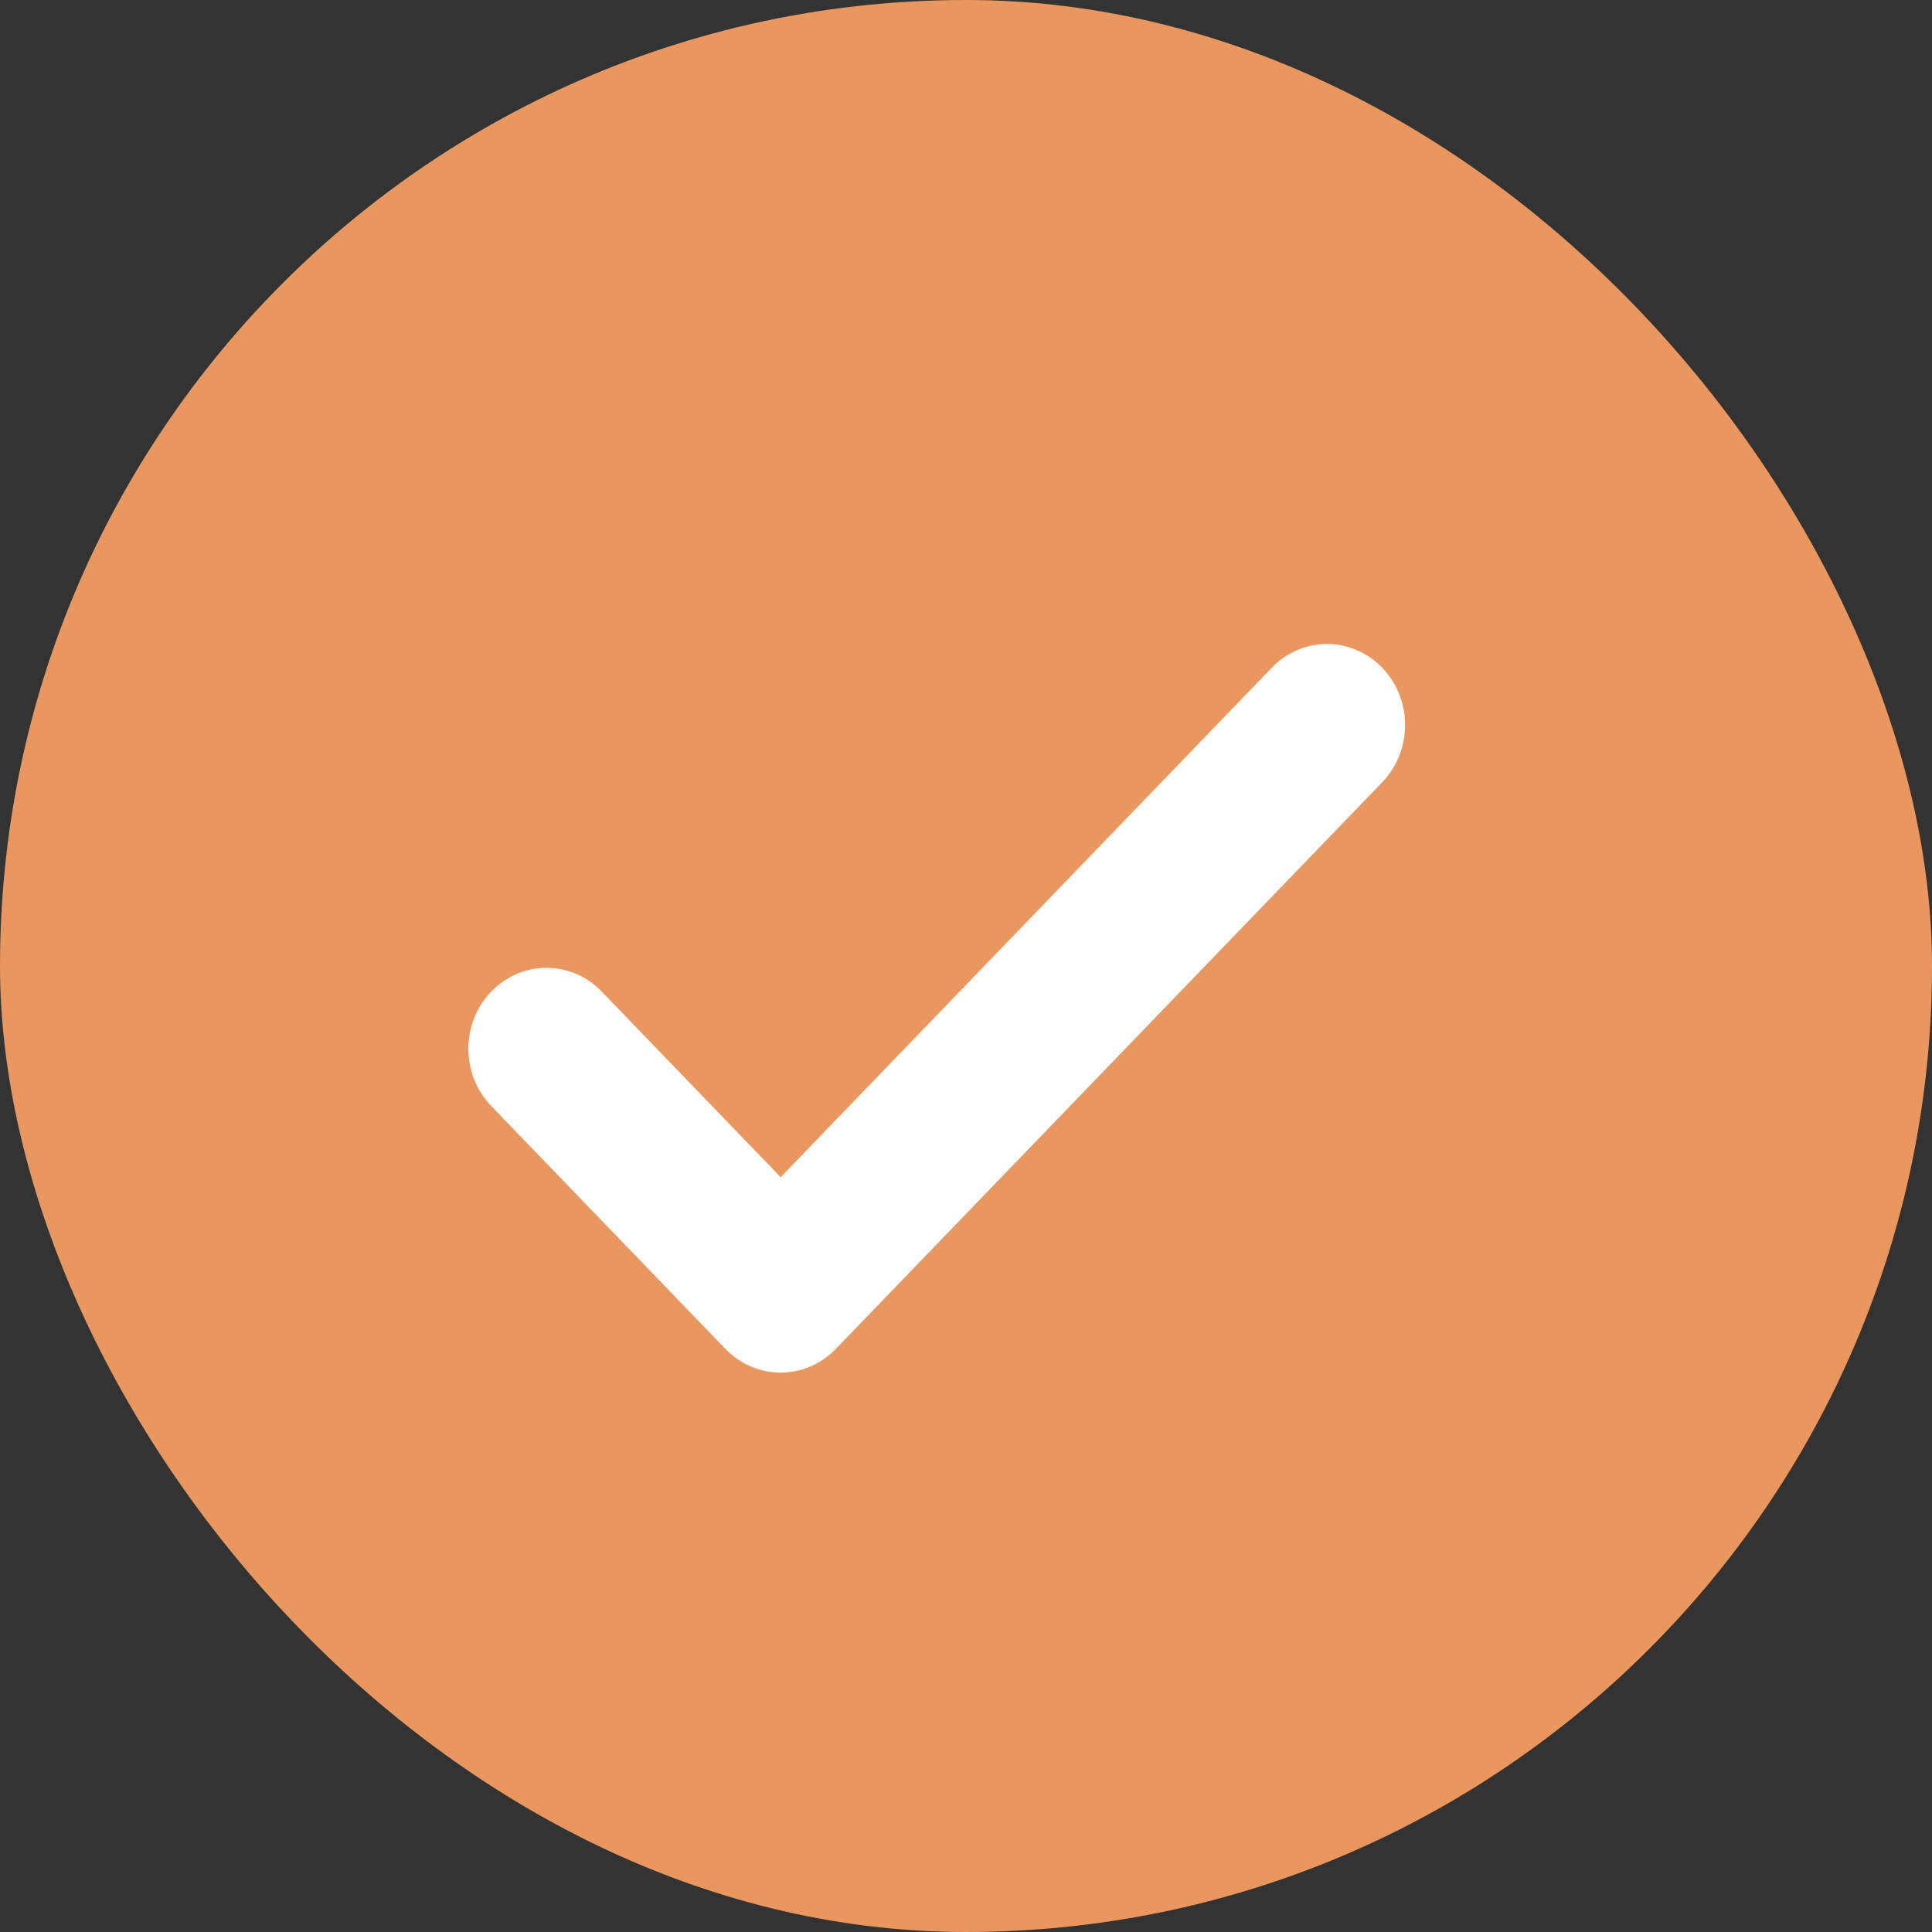
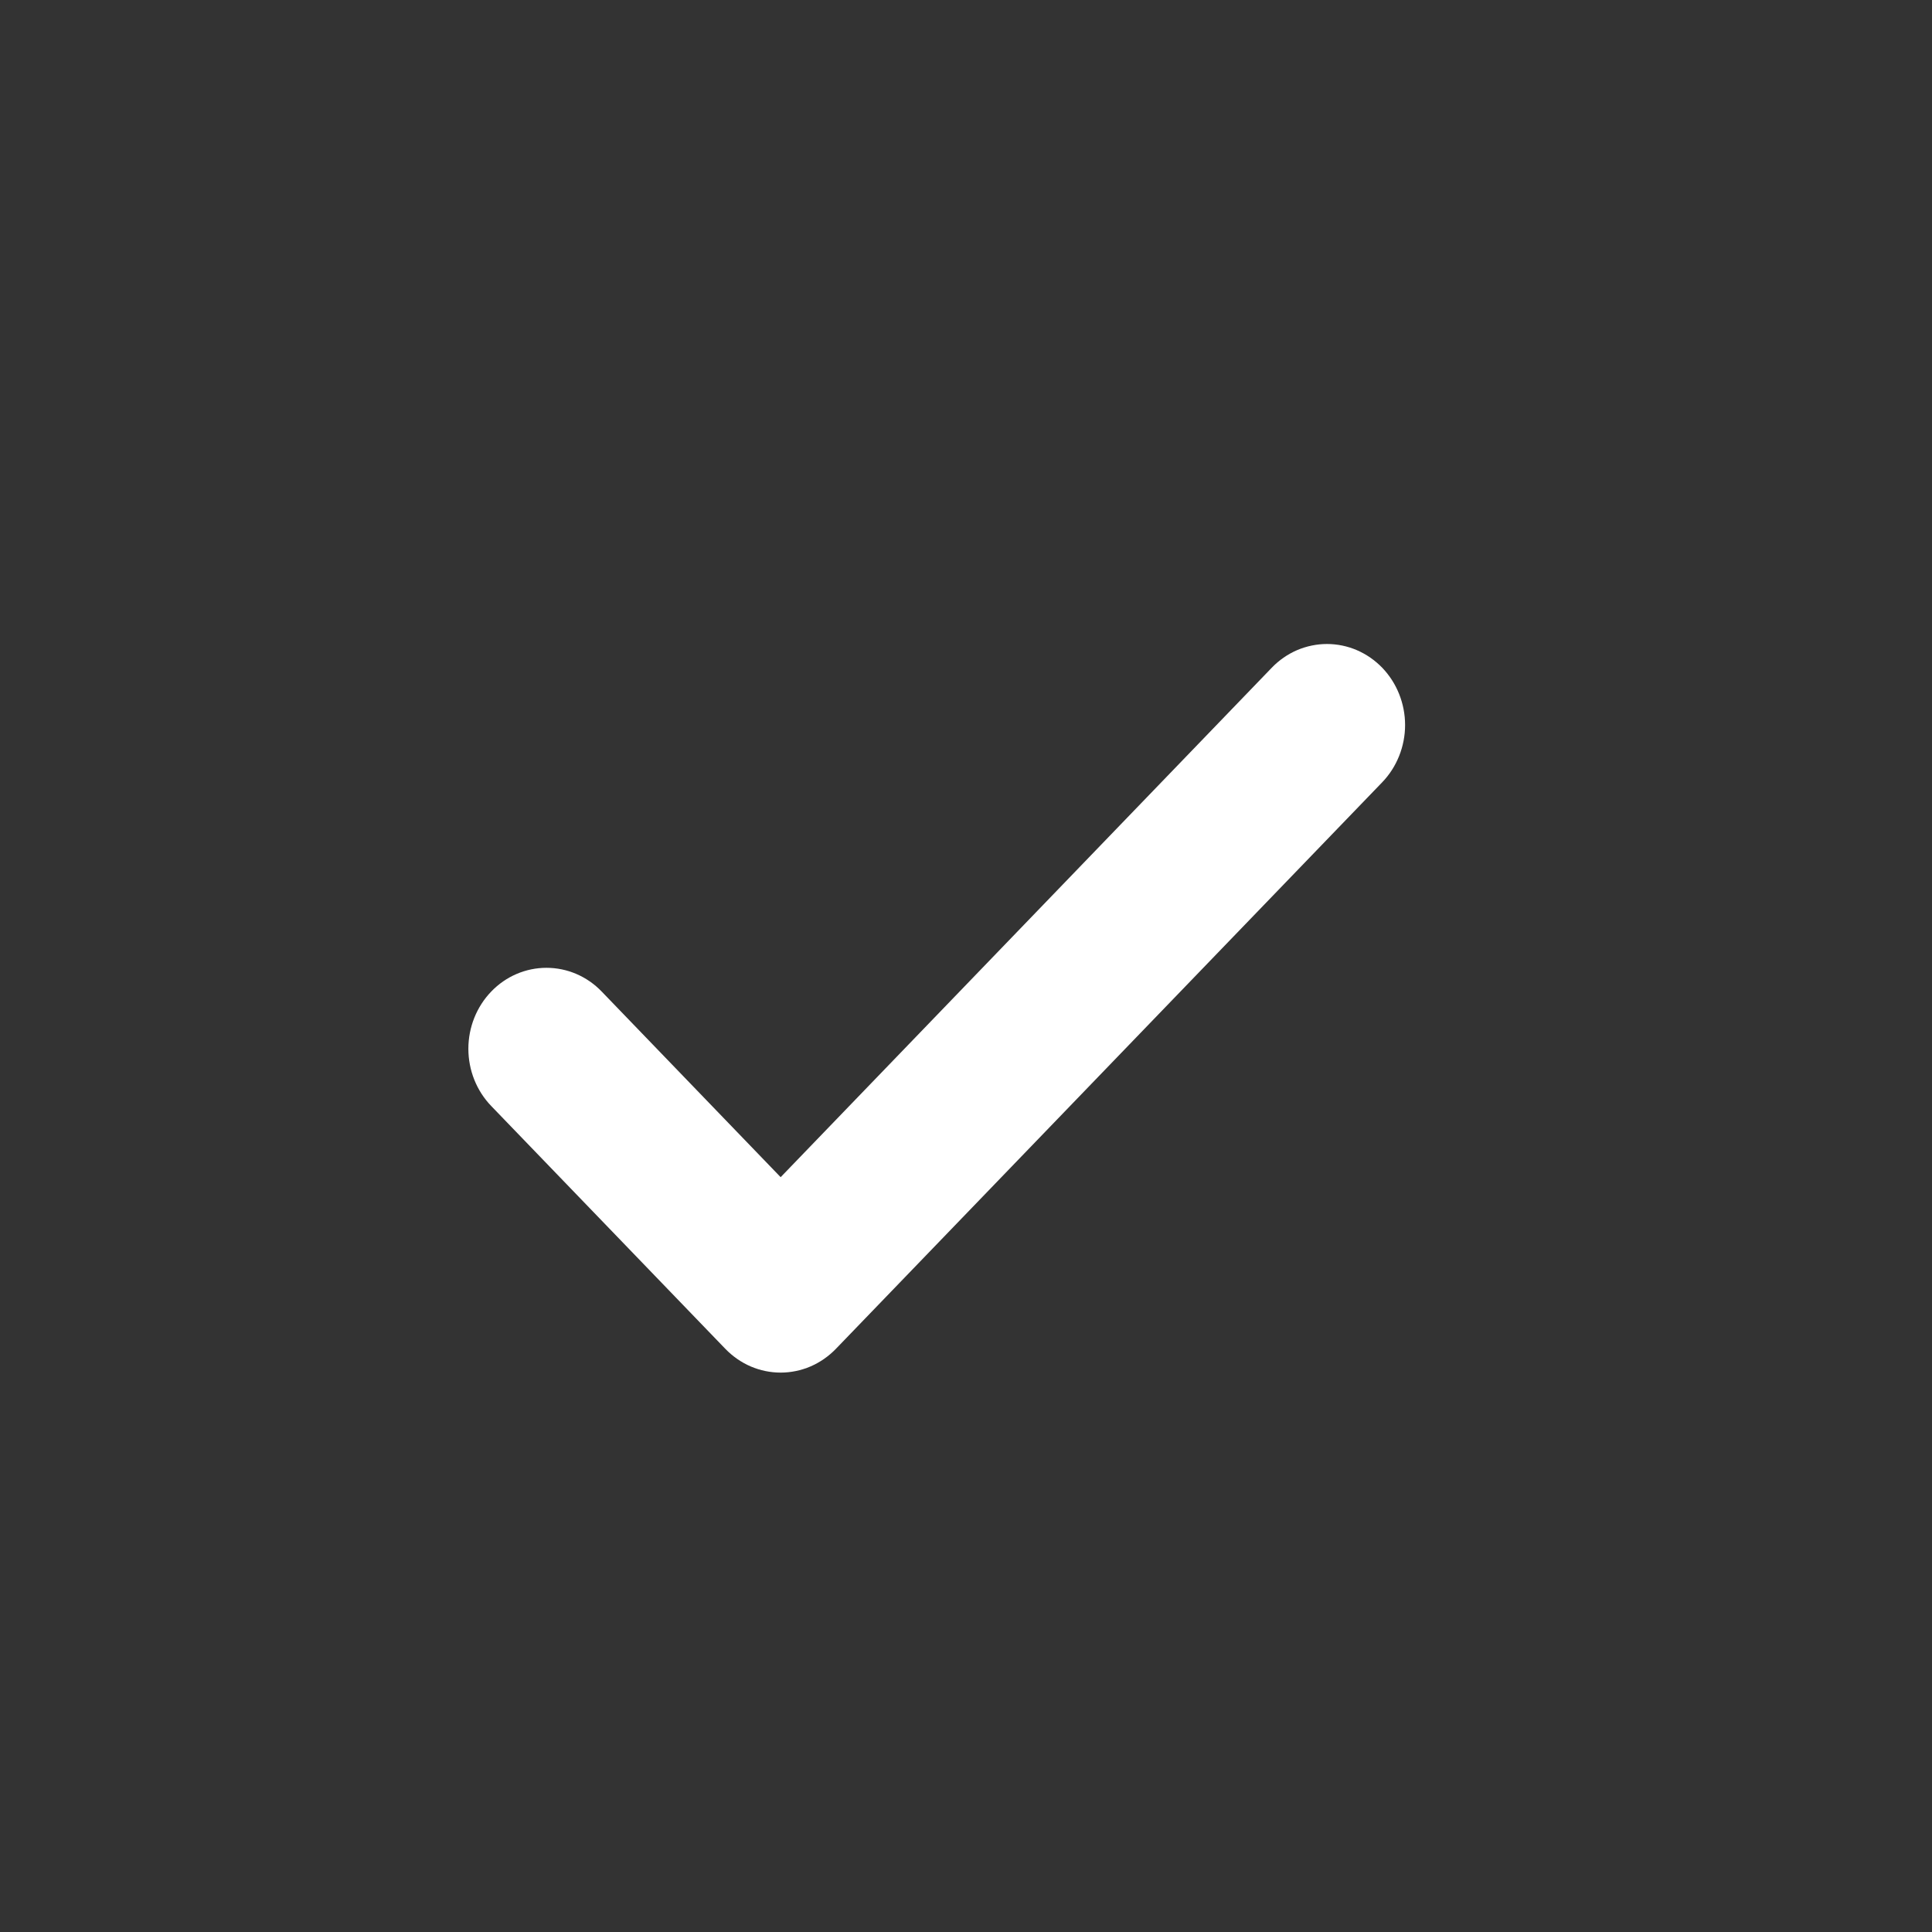
<svg xmlns="http://www.w3.org/2000/svg" width="33" height="33" viewBox="0 0 33 33" fill="none">
  <rect x="0" y="0" width="33" height="33" fill="#333333" stroke="none" />
-   <rect width="33" height="33" rx="16.5" fill="#EA975F" />
  <path d="M23.609 11.405C23.733 11.534 23.831 11.686 23.898 11.854C23.965 12.022 24 12.202 24 12.384C24 12.565 23.965 12.745 23.898 12.913C23.831 13.081 23.733 13.233 23.609 13.362L14.277 23.04C14.153 23.168 14.006 23.27 13.844 23.34C13.682 23.409 13.509 23.445 13.334 23.445C13.158 23.445 12.985 23.409 12.823 23.34C12.661 23.27 12.514 23.168 12.39 23.04L8.391 18.892C8.141 18.633 8 18.281 8 17.914C8 17.547 8.141 17.195 8.391 16.936C8.641 16.676 8.98 16.531 9.334 16.531C9.688 16.531 10.027 16.676 10.277 16.936L13.334 20.107L21.723 11.405C21.846 11.277 21.993 11.175 22.155 11.105C22.317 11.036 22.491 11 22.666 11C22.841 11 23.015 11.036 23.176 11.105C23.338 11.175 23.485 11.277 23.609 11.405Z" fill="white" />
</svg>